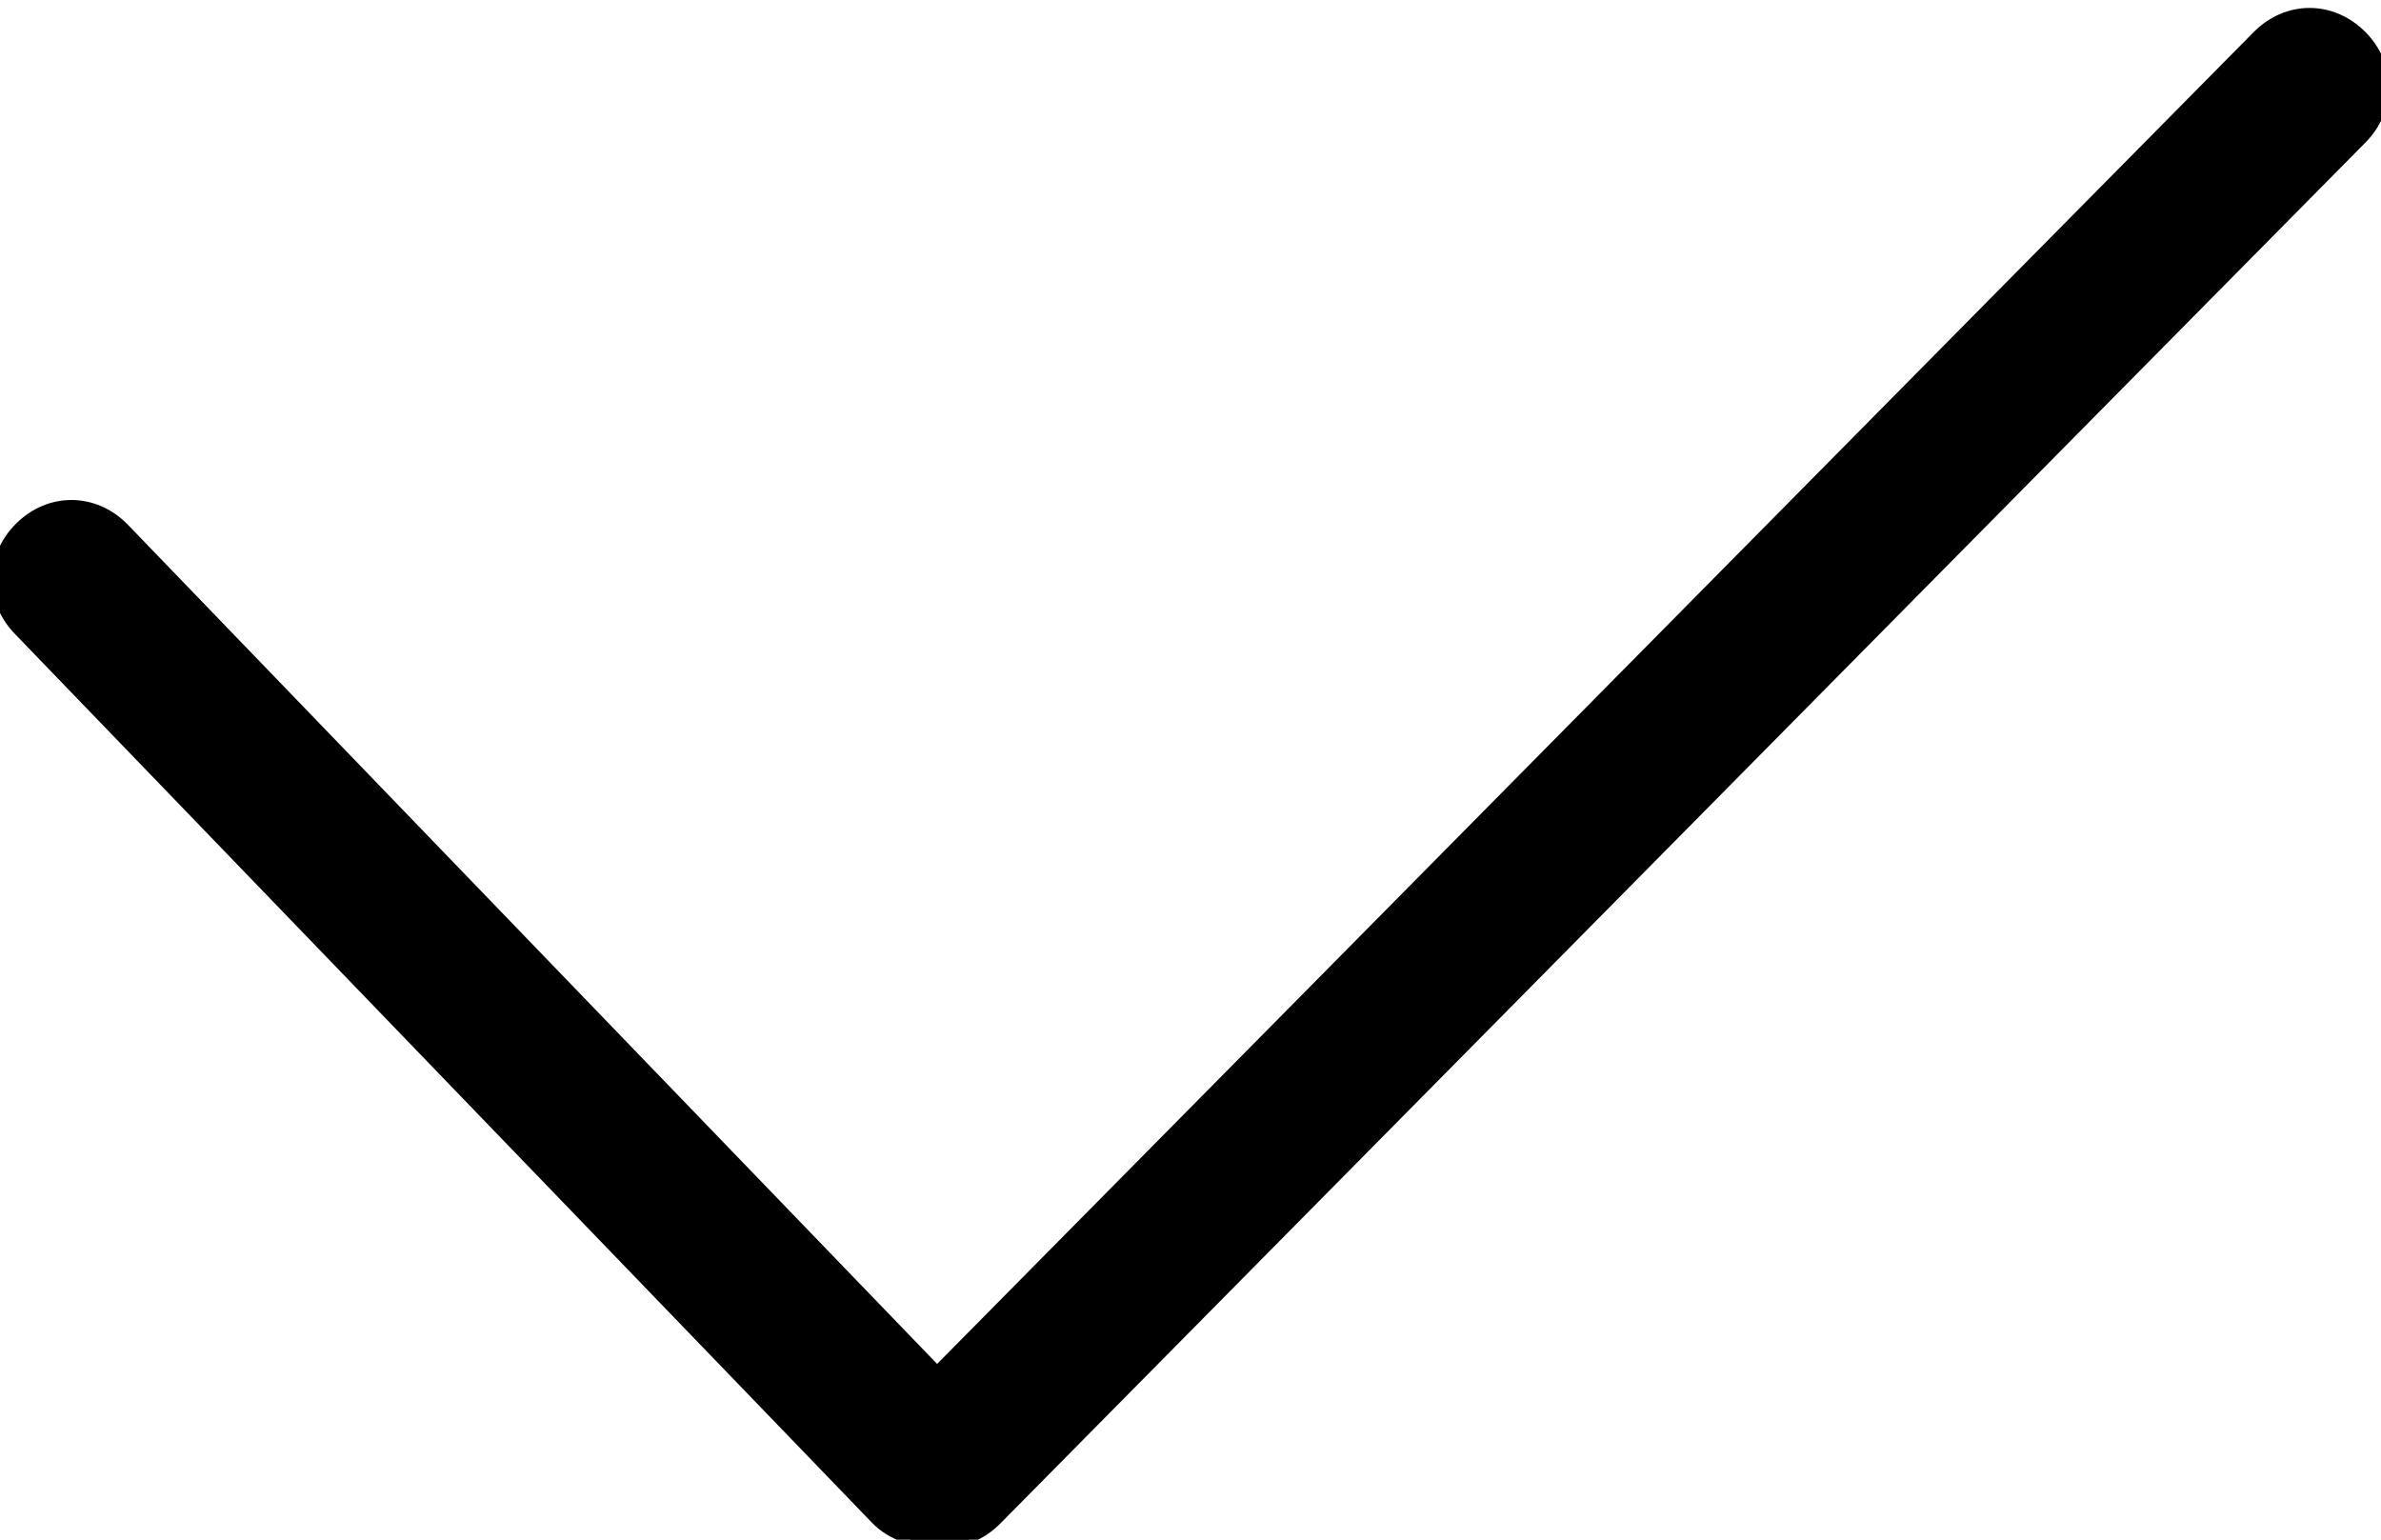
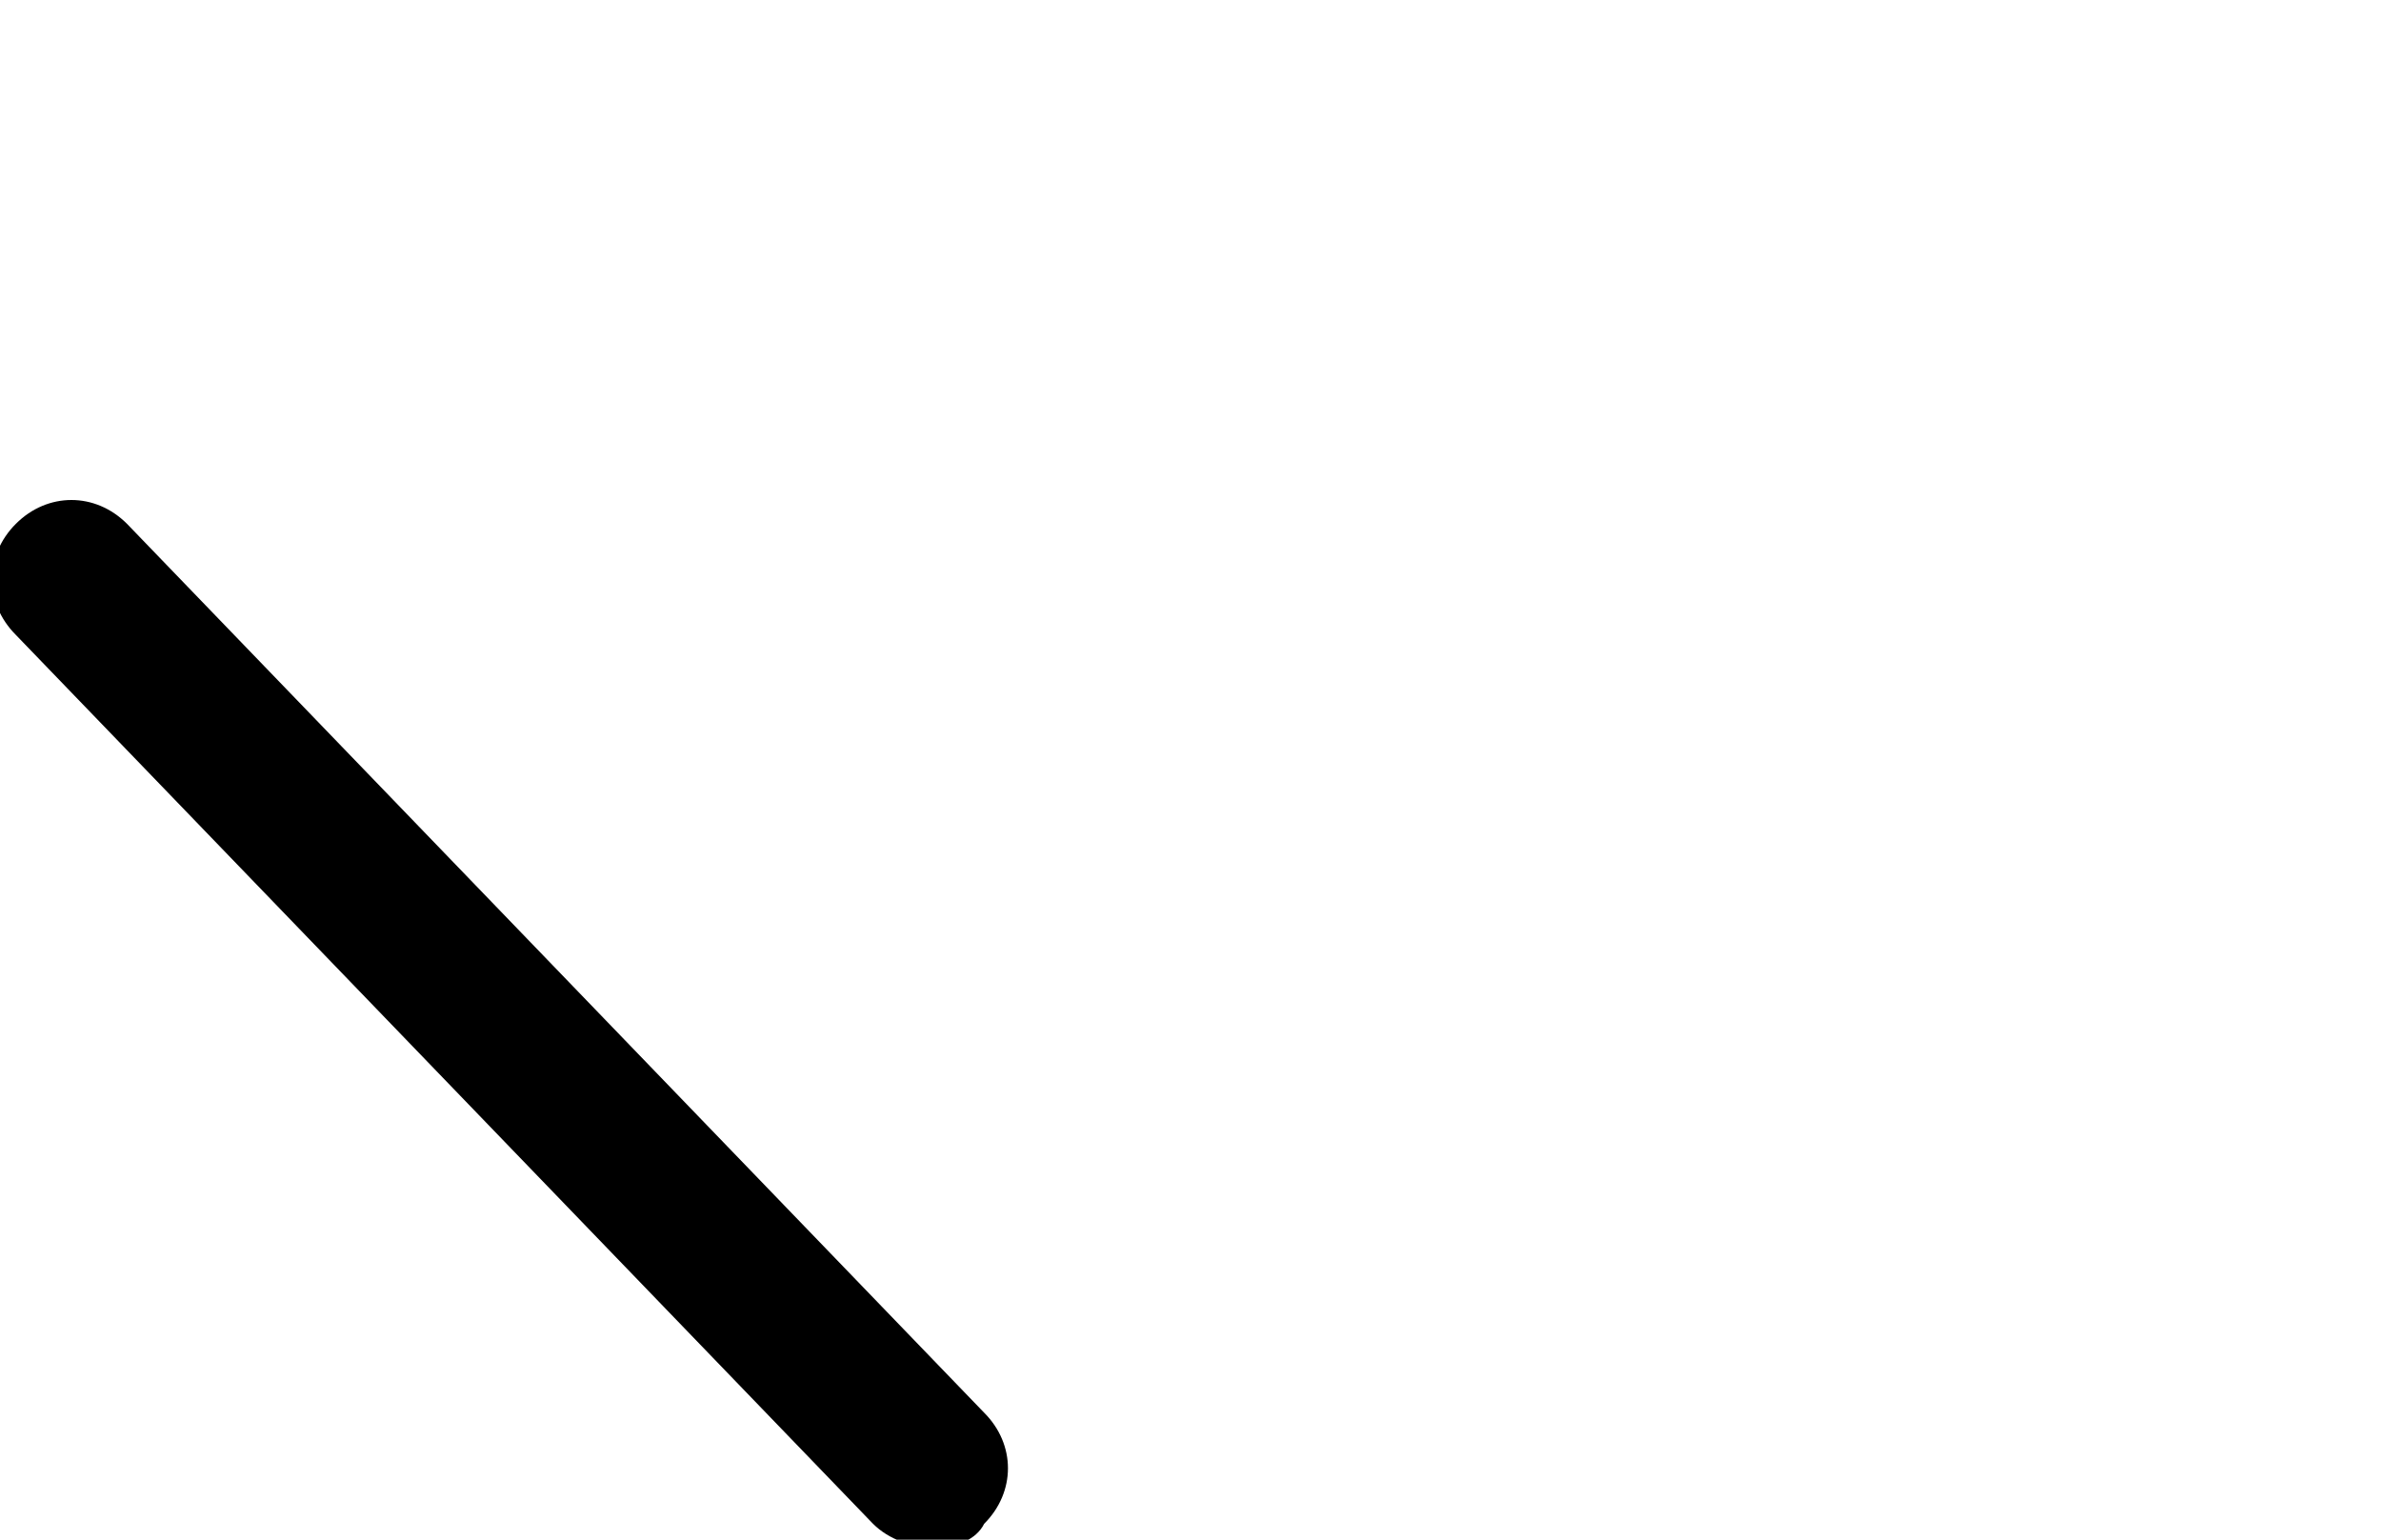
<svg xmlns="http://www.w3.org/2000/svg" version="1.1" id="Laag_1" x="0px" y="0px" viewBox="0 0 15 9.7" style="enable-background:new 0 0 15 9.7;" xml:space="preserve">
  <path d="M5.5,9.6L0.1,4c-0.2-0.2-0.2-0.5,0-0.7h0c0.2-0.2,0.5-0.2,0.7,0l5.4,5.6c0.2,0.2,0.2,0.5,0,0.7h0C6.1,9.8,5.7,9.8,5.5,9.6z" />
-   <path d="M5.6,8.9l8.6-8.7c0.2-0.2,0.5-0.2,0.7,0v0c0.2,0.2,0.2,0.5,0,0.7L6.3,9.6c-0.2,0.2-0.5,0.2-0.7,0l0,0  C5.4,9.4,5.4,9.1,5.6,8.9z" />
</svg>